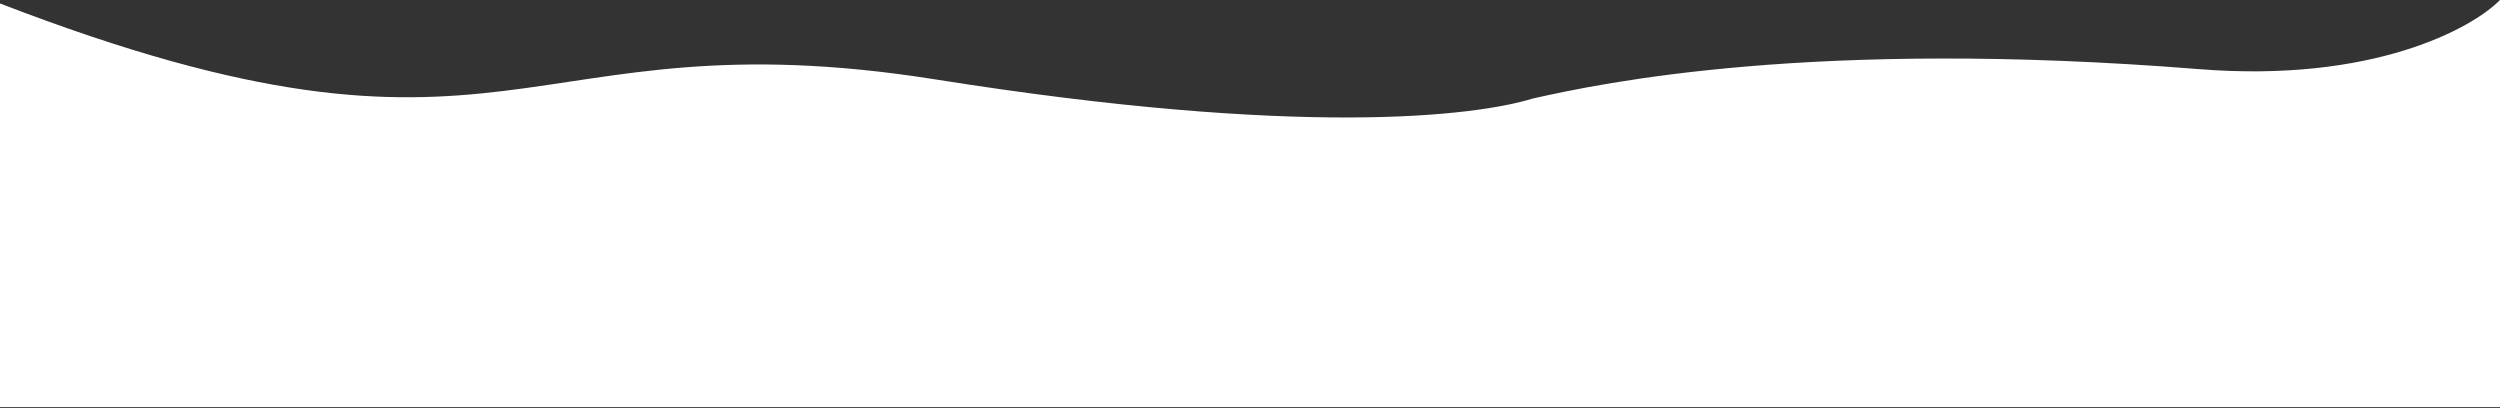
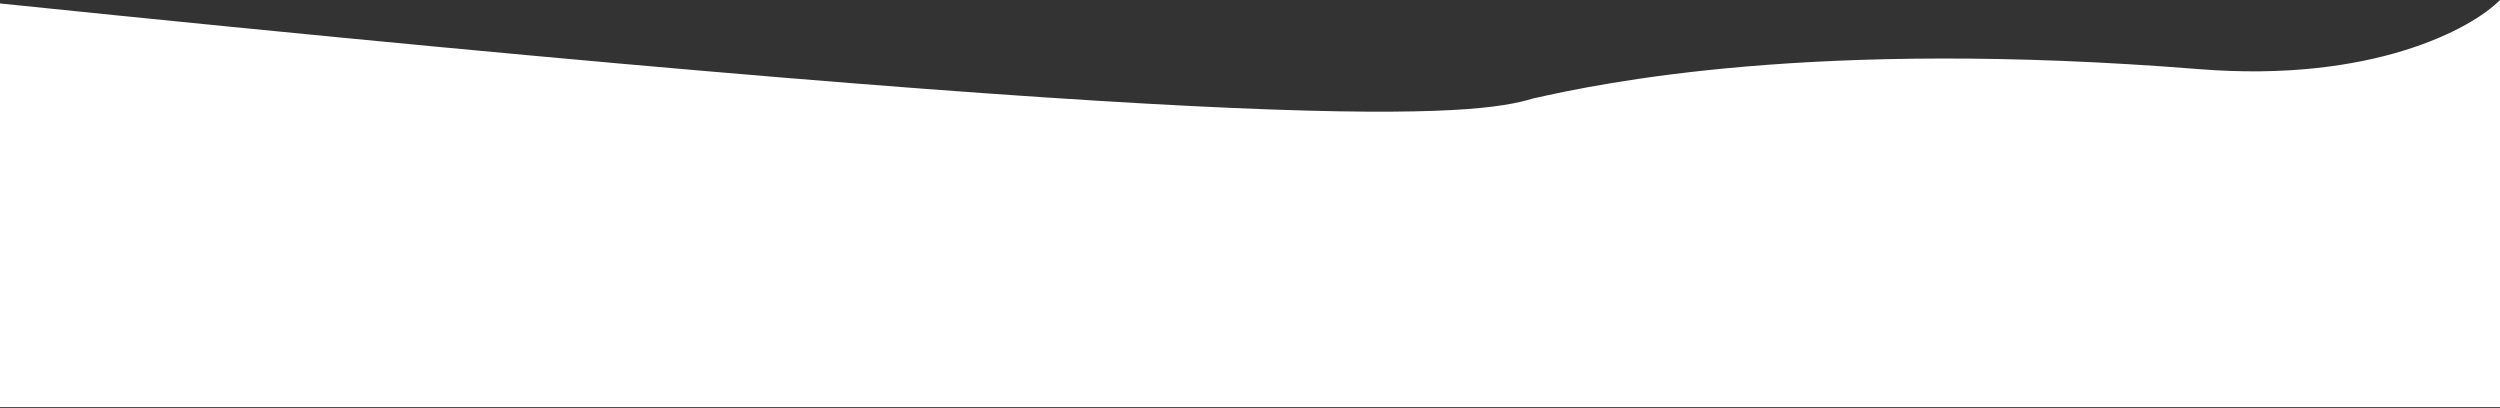
<svg xmlns="http://www.w3.org/2000/svg" width="1440" height="235" viewBox="0 0 1440 235" fill="none">
  <rect x="0" y="0" width="1440" height="235" fill="#333333" stroke="none" />
-   <path d="M0 234.5V1.991C296.969 116.473 296.969 7.308 539.128 45.793C749.597 79.241 849.384 67.03 882.934 56.743C922.796 47.784 1044.37 22.06 1266.6 39.82C1366.26 47.784 1423.72 16.591 1440 0V234.5H0Z" fill="white" />
+   <path d="M0 234.5V1.991C749.597 79.241 849.384 67.03 882.934 56.743C922.796 47.784 1044.37 22.06 1266.6 39.82C1366.26 47.784 1423.72 16.591 1440 0V234.5H0Z" fill="white" />
</svg>